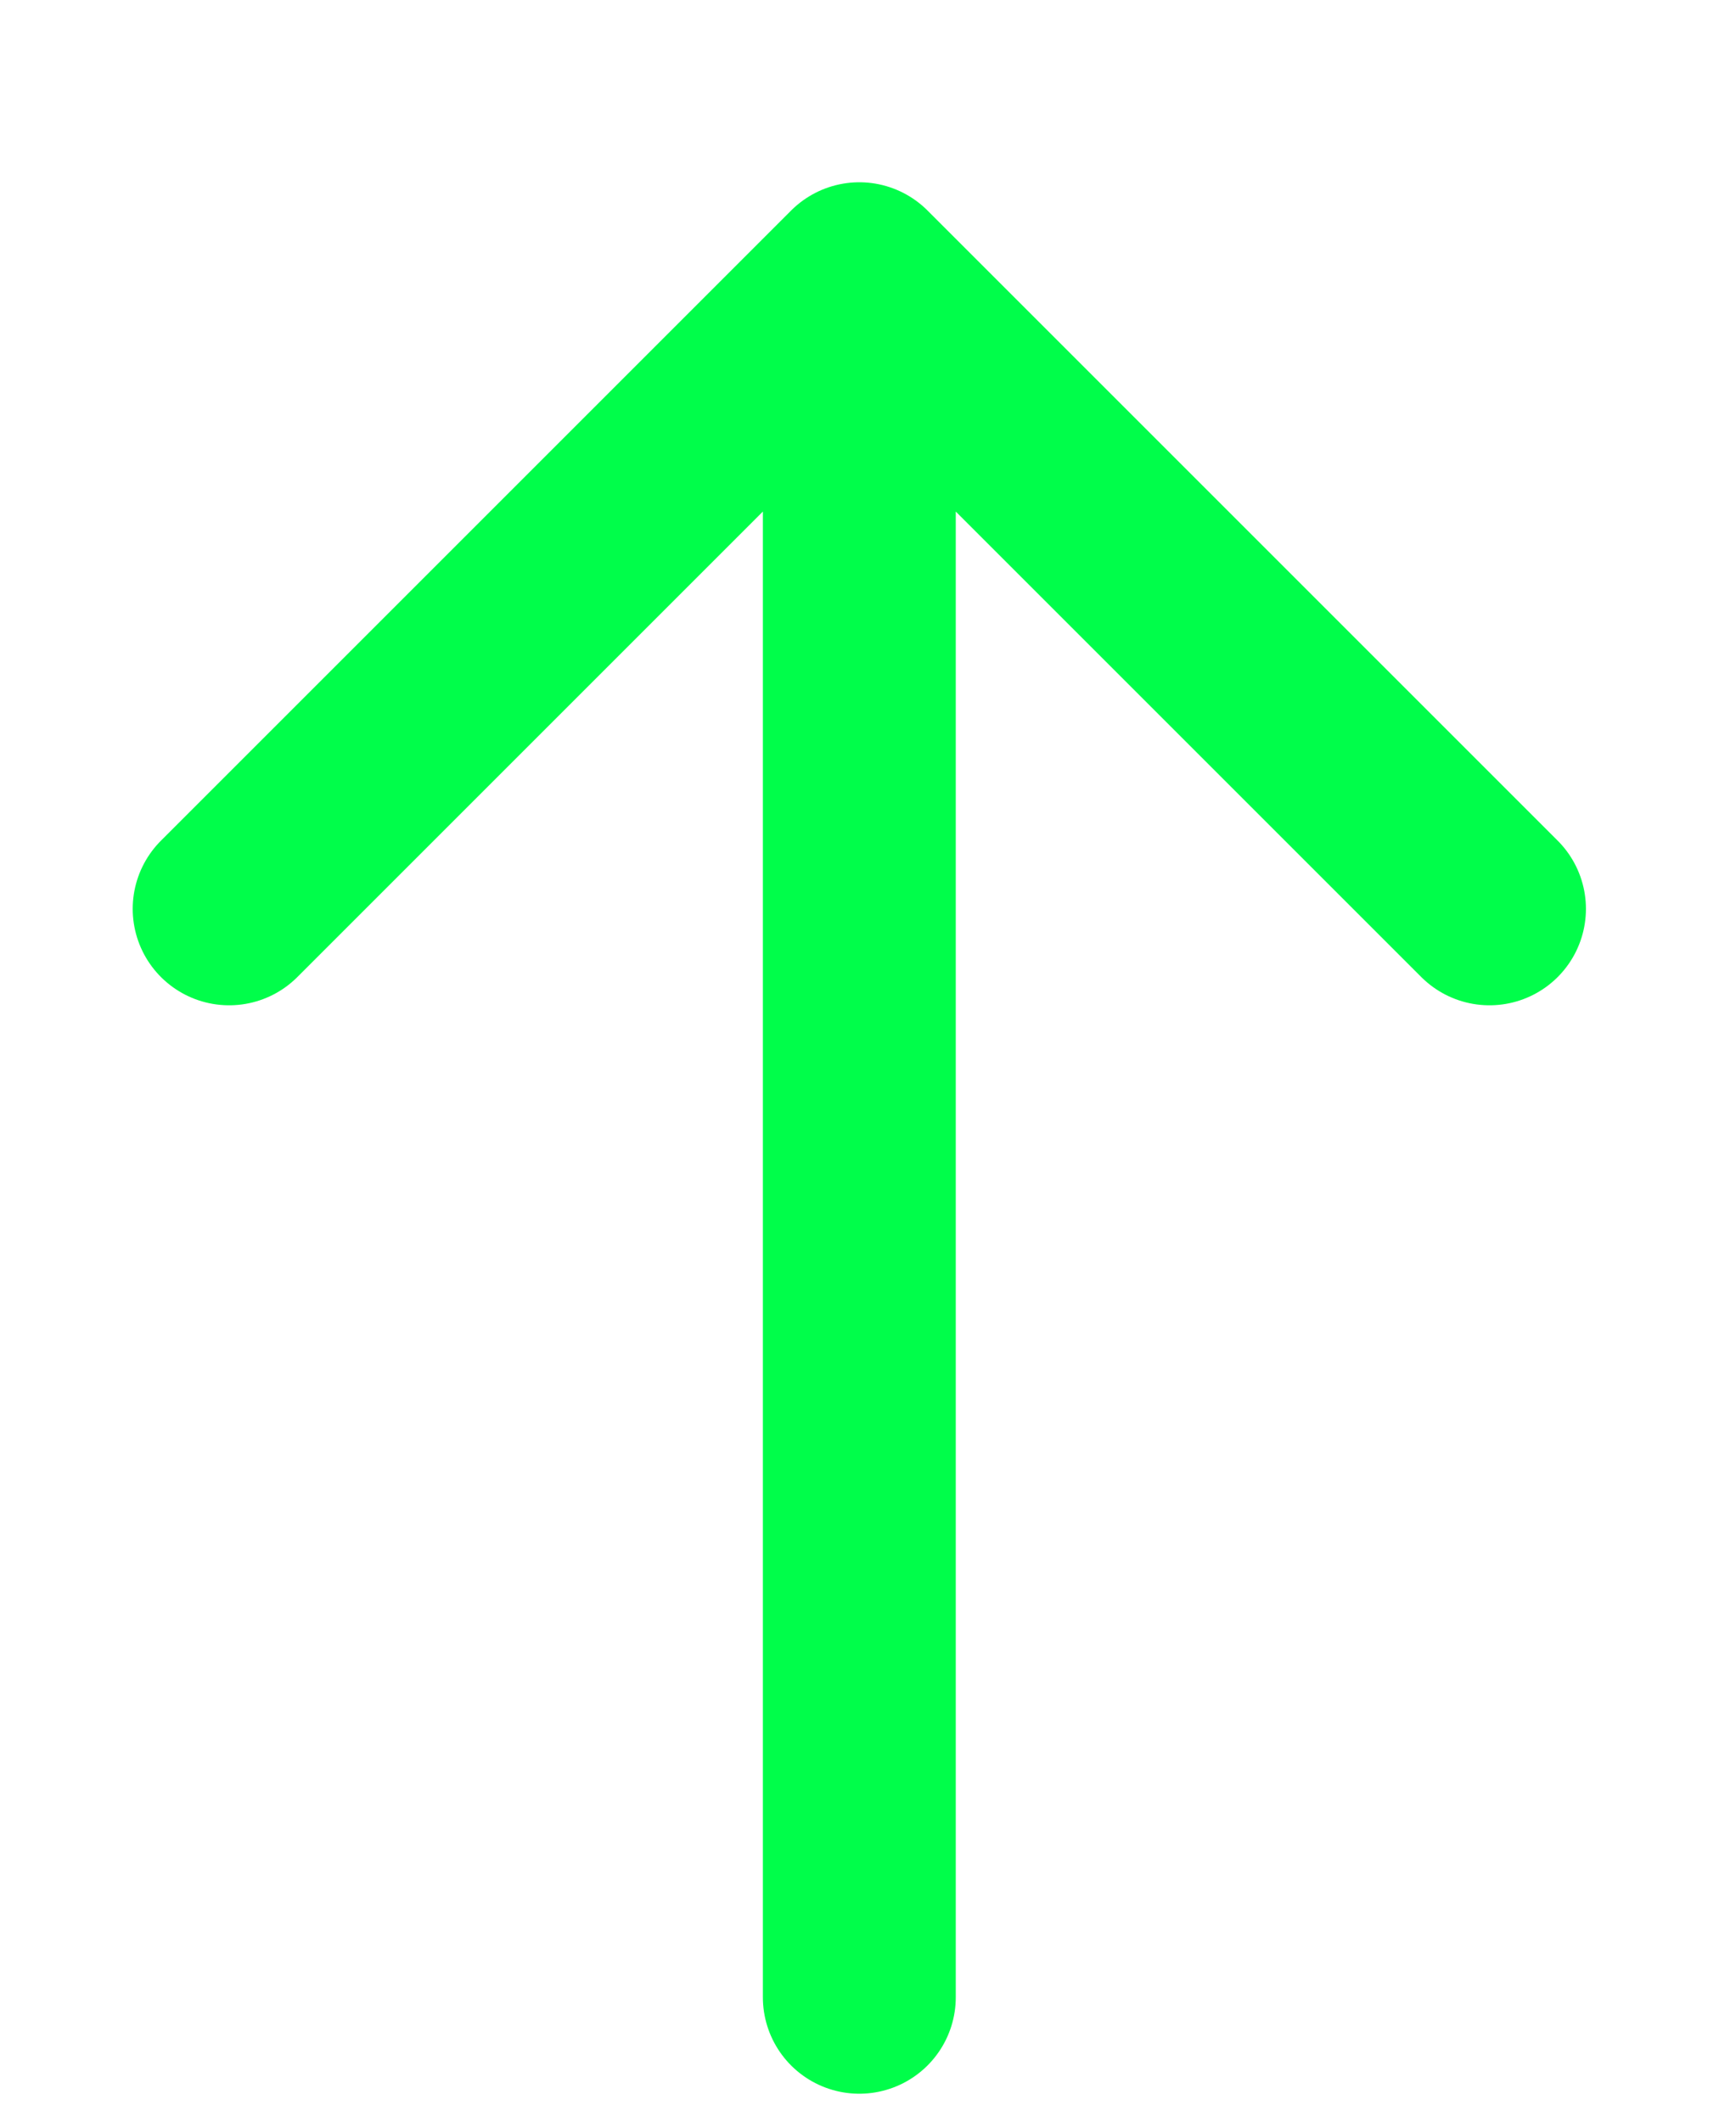
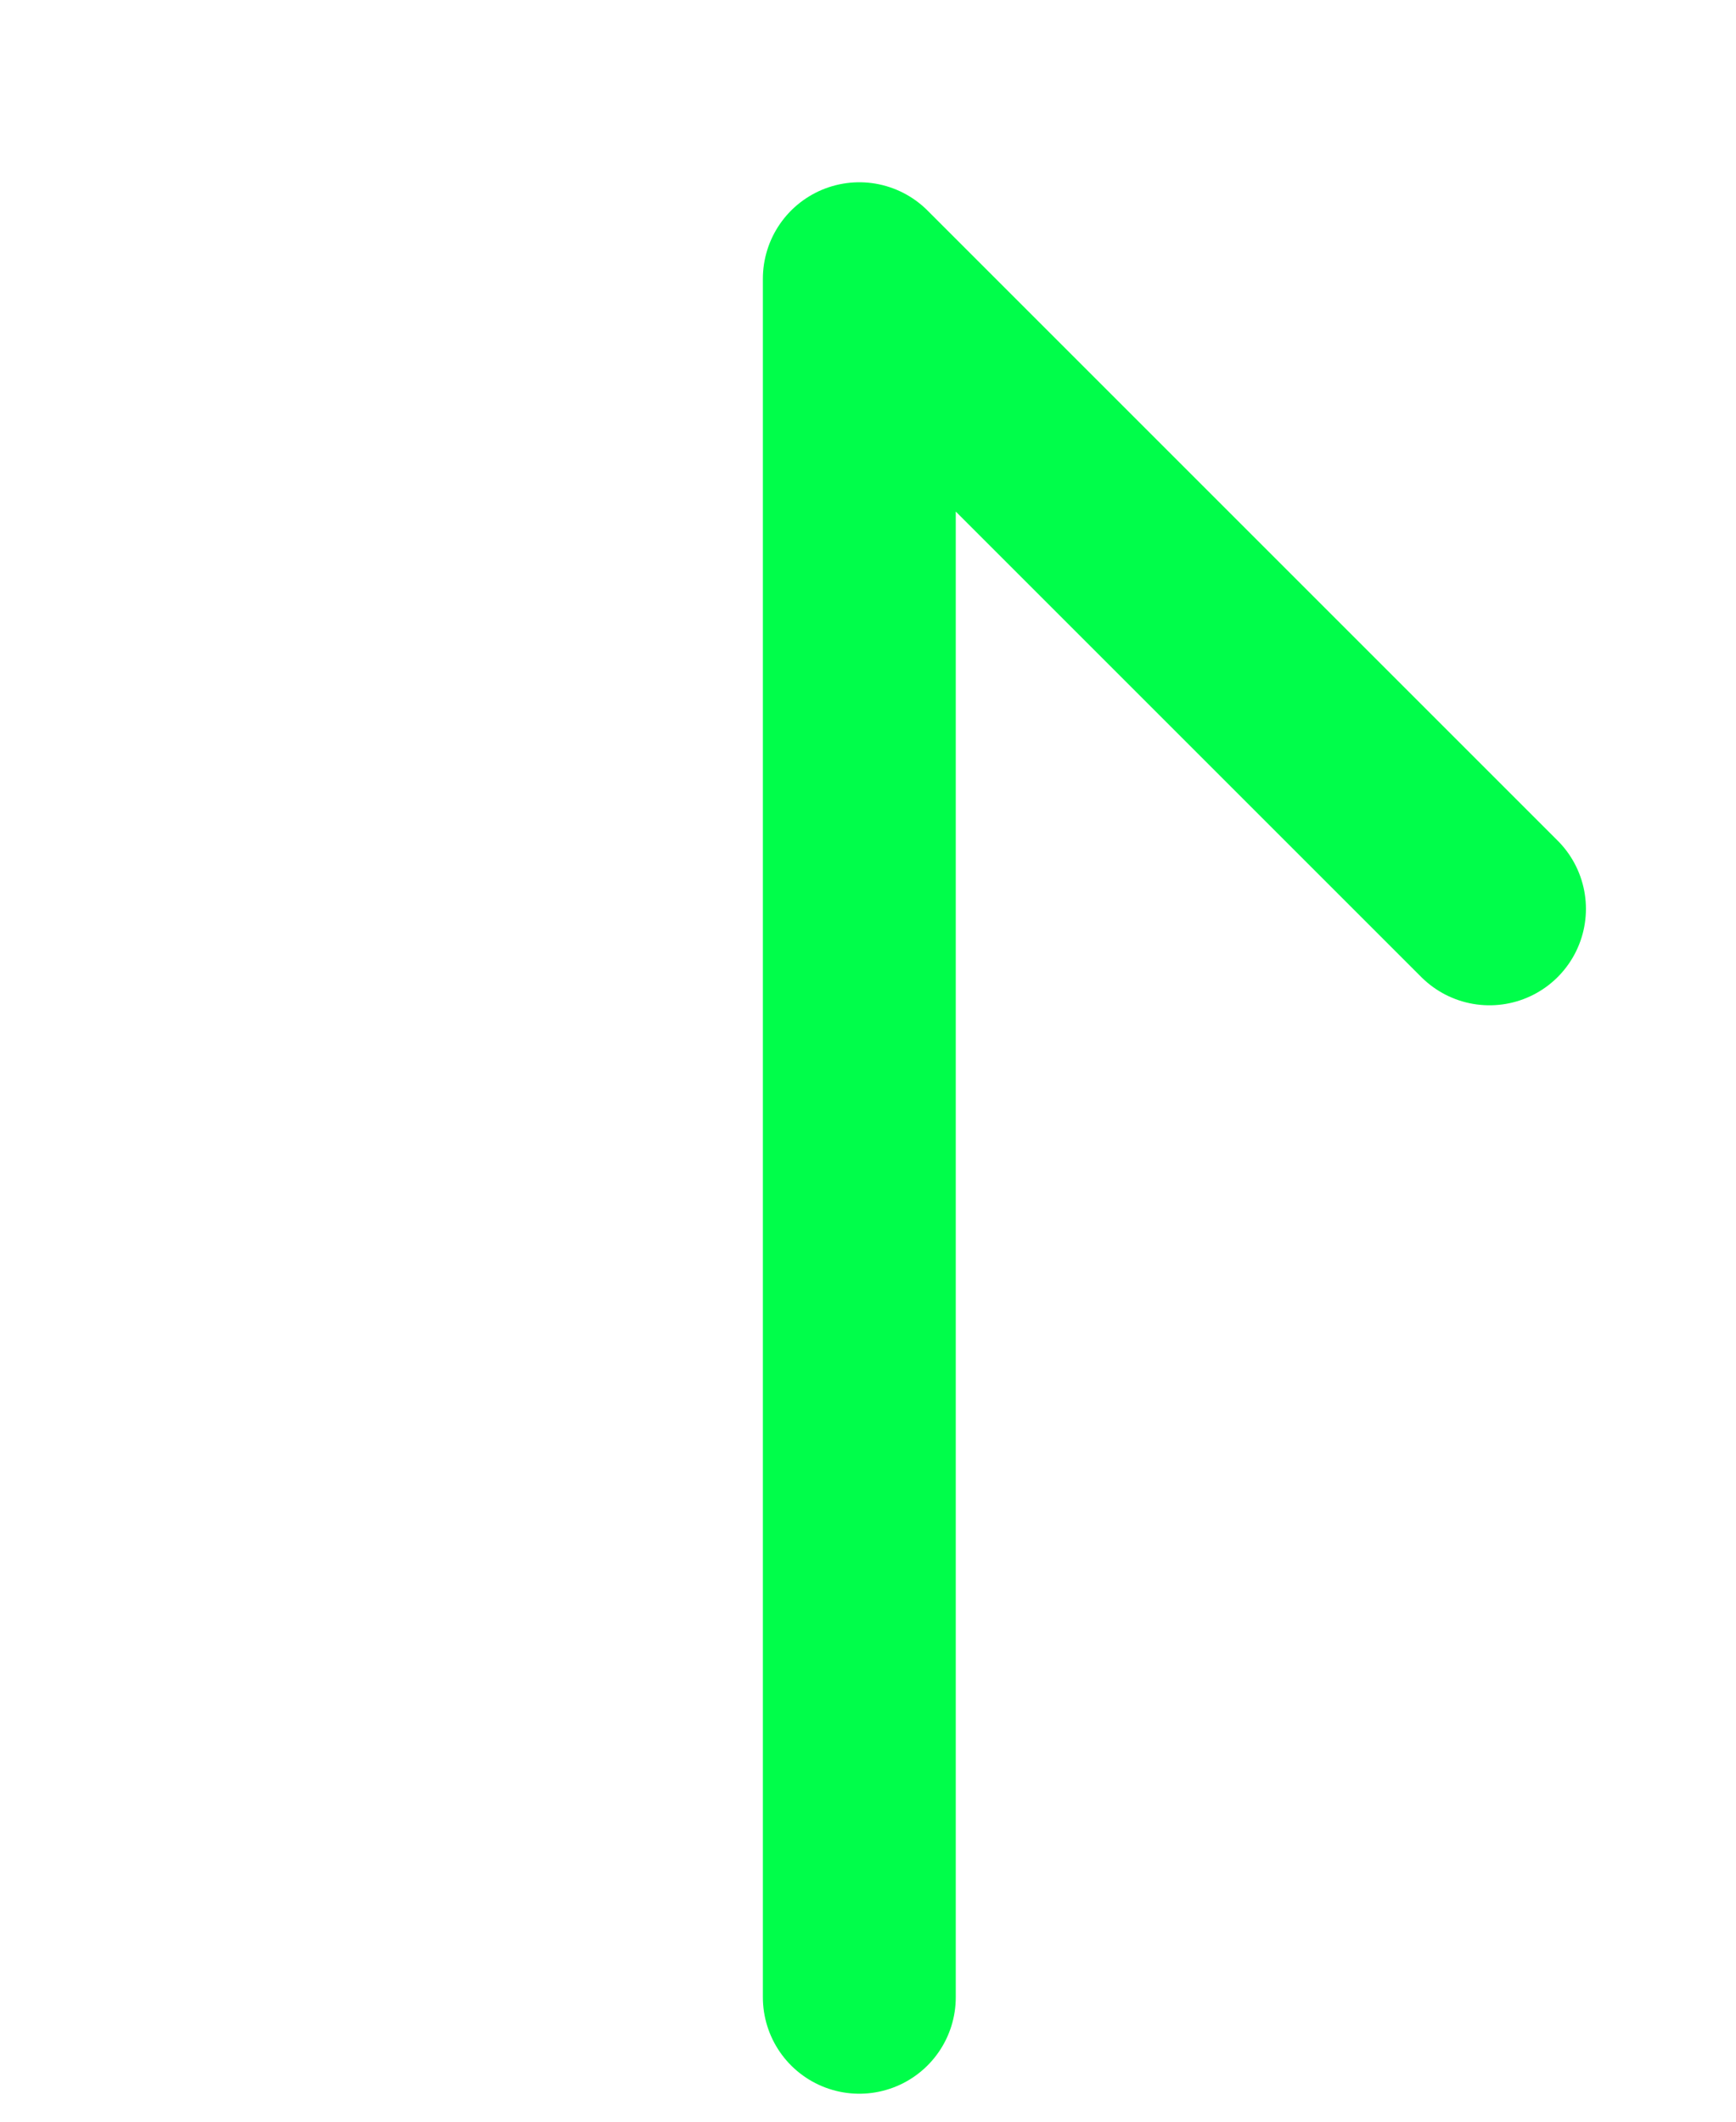
<svg xmlns="http://www.w3.org/2000/svg" width="9" height="11" viewBox="0 0 9 11" fill="none">
-   <path d="M4.455 10.355V1.445M4.455 1.445L1.188 4.712M4.455 1.445L7.722 4.712" stroke="#00FE4A" stroke-linecap="round" stroke-linejoin="round" />
+   <path d="M4.455 10.355V1.445M4.455 1.445M4.455 1.445L7.722 4.712" stroke="#00FE4A" stroke-linecap="round" stroke-linejoin="round" />
</svg>